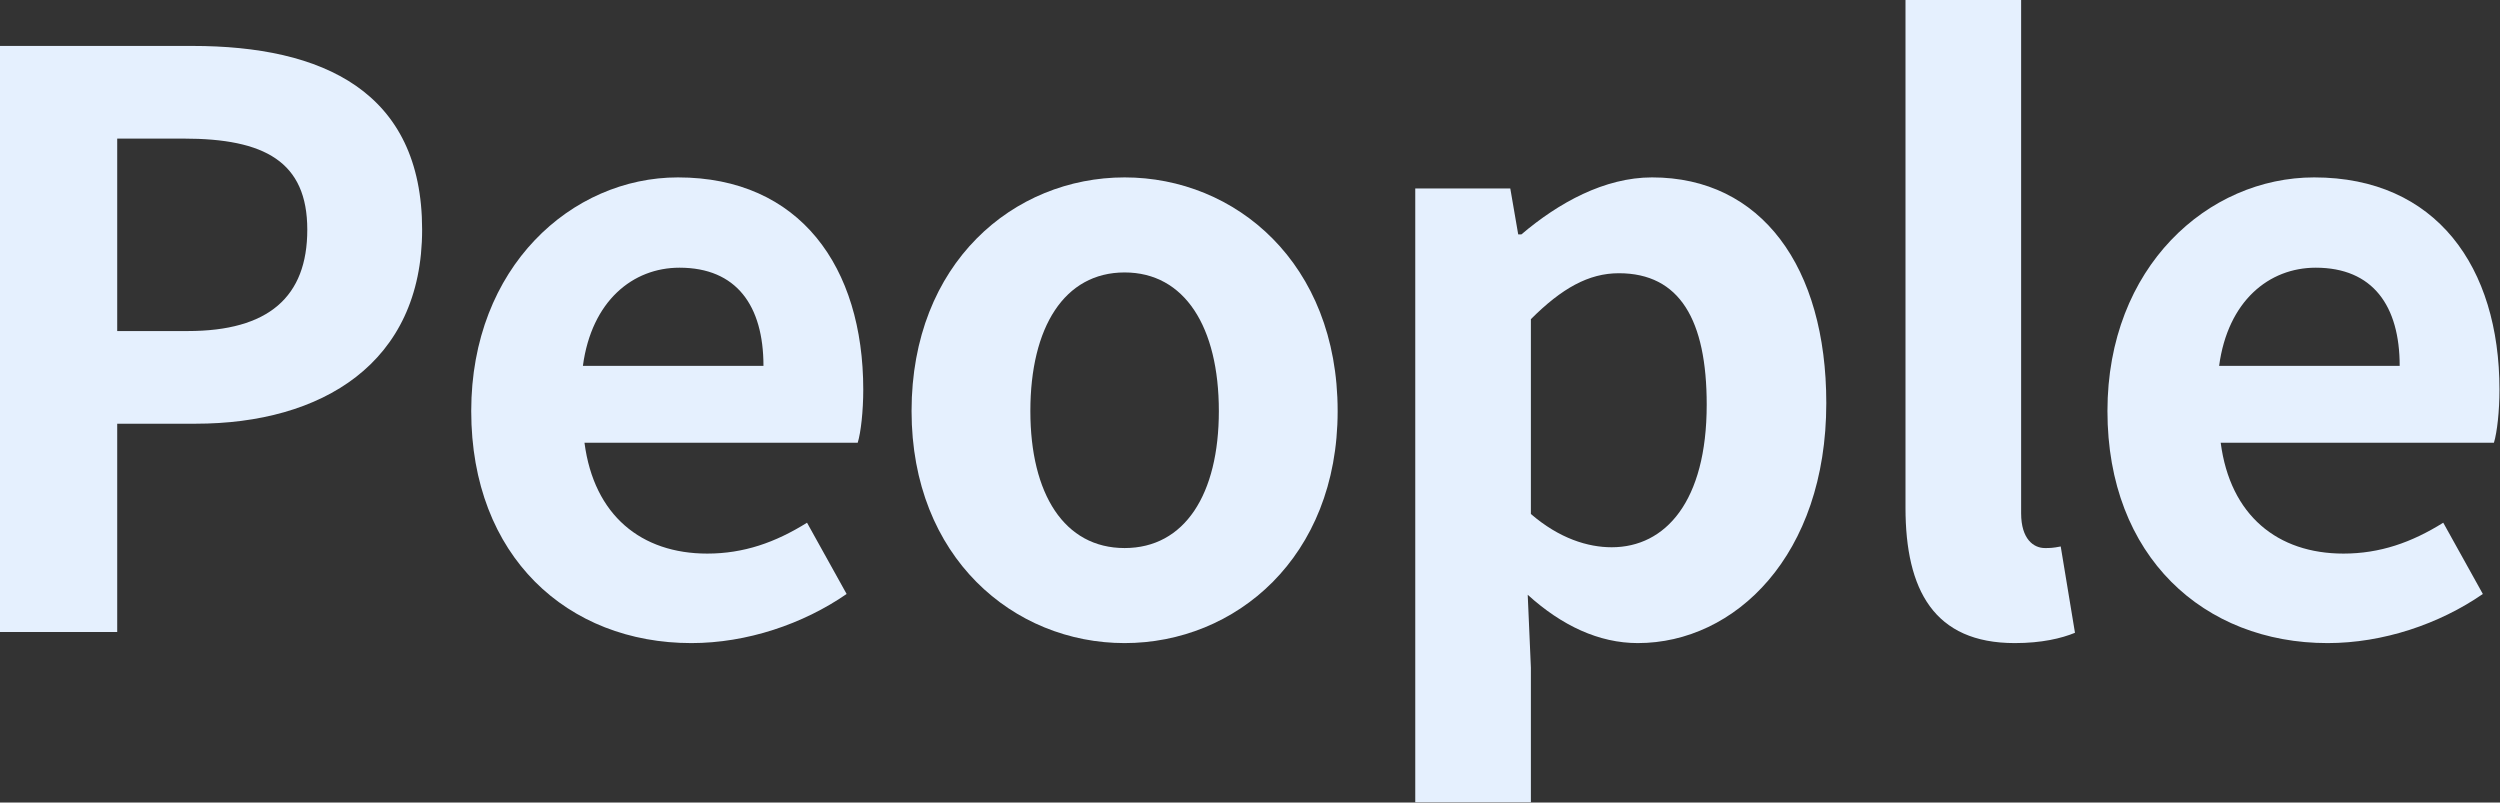
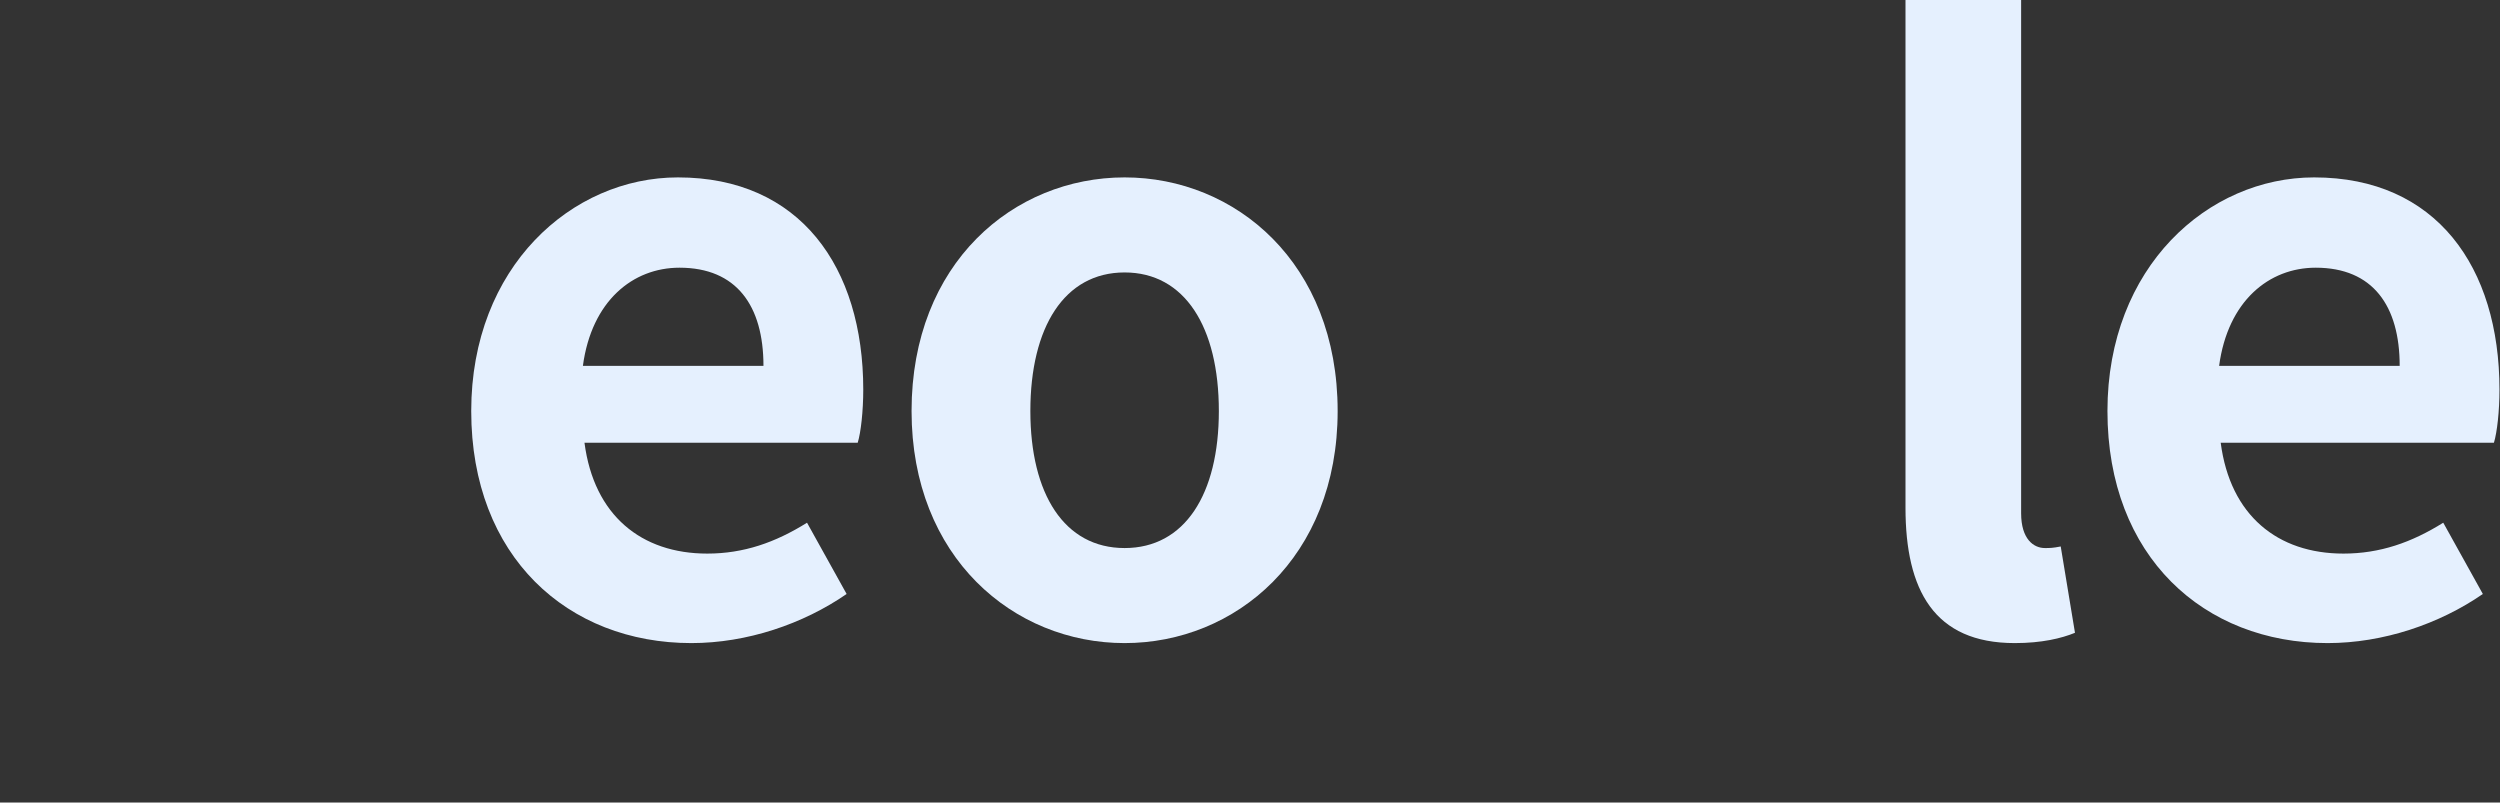
<svg xmlns="http://www.w3.org/2000/svg" version="1.1" id="レイヤー_1" x="0px" y="0px" width="947px" height="304px" viewBox="0 0 947 304" enable-background="new 0 0 947 304" xml:space="preserve">
  <rect x="0" y="0" width="947" height="304" fill="#333333" stroke="none" />
  <g>
-     <path fill="#E5F0FE" d="M0,17.4h72.901c49.2,0,87,17.101,87,69.601c0,50.7-38.1,73.5-85.801,73.5H44.4v78.901H0V17.4z    M71.101,125.401c30.601,0,45.301-12.9,45.301-38.4c0-25.8-16.2-34.5-46.801-34.5H44.4v72.901H71.101z" />
    <path fill="#E5F0FE" d="M178.5,155.702c0-54.601,38.1-88.501,78.301-88.501c46.2,0,70.201,33.9,70.201,80.401   c0,8.1-0.9,16.2-2.1,20.1H221.4c3.6,27.6,21.6,42,46.5,42c13.8,0,25.8-4.2,37.8-11.7l15,27c-16.5,11.4-37.8,18.601-58.8,18.601   C215.1,243.603,178.5,210.902,178.5,155.702z M289.201,138.602c0-22.8-10.2-37.201-31.8-37.201c-17.7,0-33.3,12.6-36.601,37.201   H289.201z" />
    <path fill="#E5F0FE" d="M345.3,155.702c0-56.101,38.7-88.501,80.701-88.501s80.701,32.4,80.701,88.501   c0,55.5-38.7,87.901-80.701,87.901S345.3,211.202,345.3,155.702z M461.701,155.702c0-31.8-12.9-52.5-35.701-52.5   s-35.7,20.7-35.7,52.5c0,31.5,12.9,51.9,35.7,51.9S461.701,187.202,461.701,155.702z" />
-     <path fill="#E5F0FE" d="M536.1,71.4h36l3,17.4h1.2c14.101-12,31.501-21.6,49.501-21.6c41.4,0,66,33.9,66,85.501   c0,57.601-34.5,90.901-71.4,90.901c-14.7,0-28.8-6.6-41.7-18.3l1.2,27.6v51.001H536.1V71.4z M646.501,153.301   c0-32.1-10.2-49.8-33.301-49.8c-11.399,0-21.6,5.7-33.3,17.4v73.8c10.8,9.3,21.6,12.601,30.6,12.601   C630.9,207.302,646.501,189.902,646.501,153.301z" />
    <path fill="#E5F0FE" d="M721.8,192.302V0h43.801v194.402c0,9.9,4.8,13.2,9,13.2c1.8,0,3,0,6-0.6l5.4,32.7   c-5.101,2.101-12.601,3.9-22.801,3.9C732.6,243.603,721.8,223.502,721.8,192.302z" />
    <path fill="#E5F0FE" d="M798.3,155.702c0-54.601,38.101-88.501,78.301-88.501c46.2,0,70.2,33.9,70.2,80.401   c0,8.1-0.899,16.2-2.1,20.1H841.2c3.6,27.6,21.601,42,46.5,42c13.801,0,25.801-4.2,37.801-11.7l15,27   c-16.5,11.4-37.8,18.601-58.801,18.601C834.9,243.603,798.3,210.902,798.3,155.702z M909.001,138.602   c0-22.8-10.2-37.201-31.801-37.201c-17.7,0-33.3,12.6-36.6,37.201H909.001z" />
  </g>
</svg>